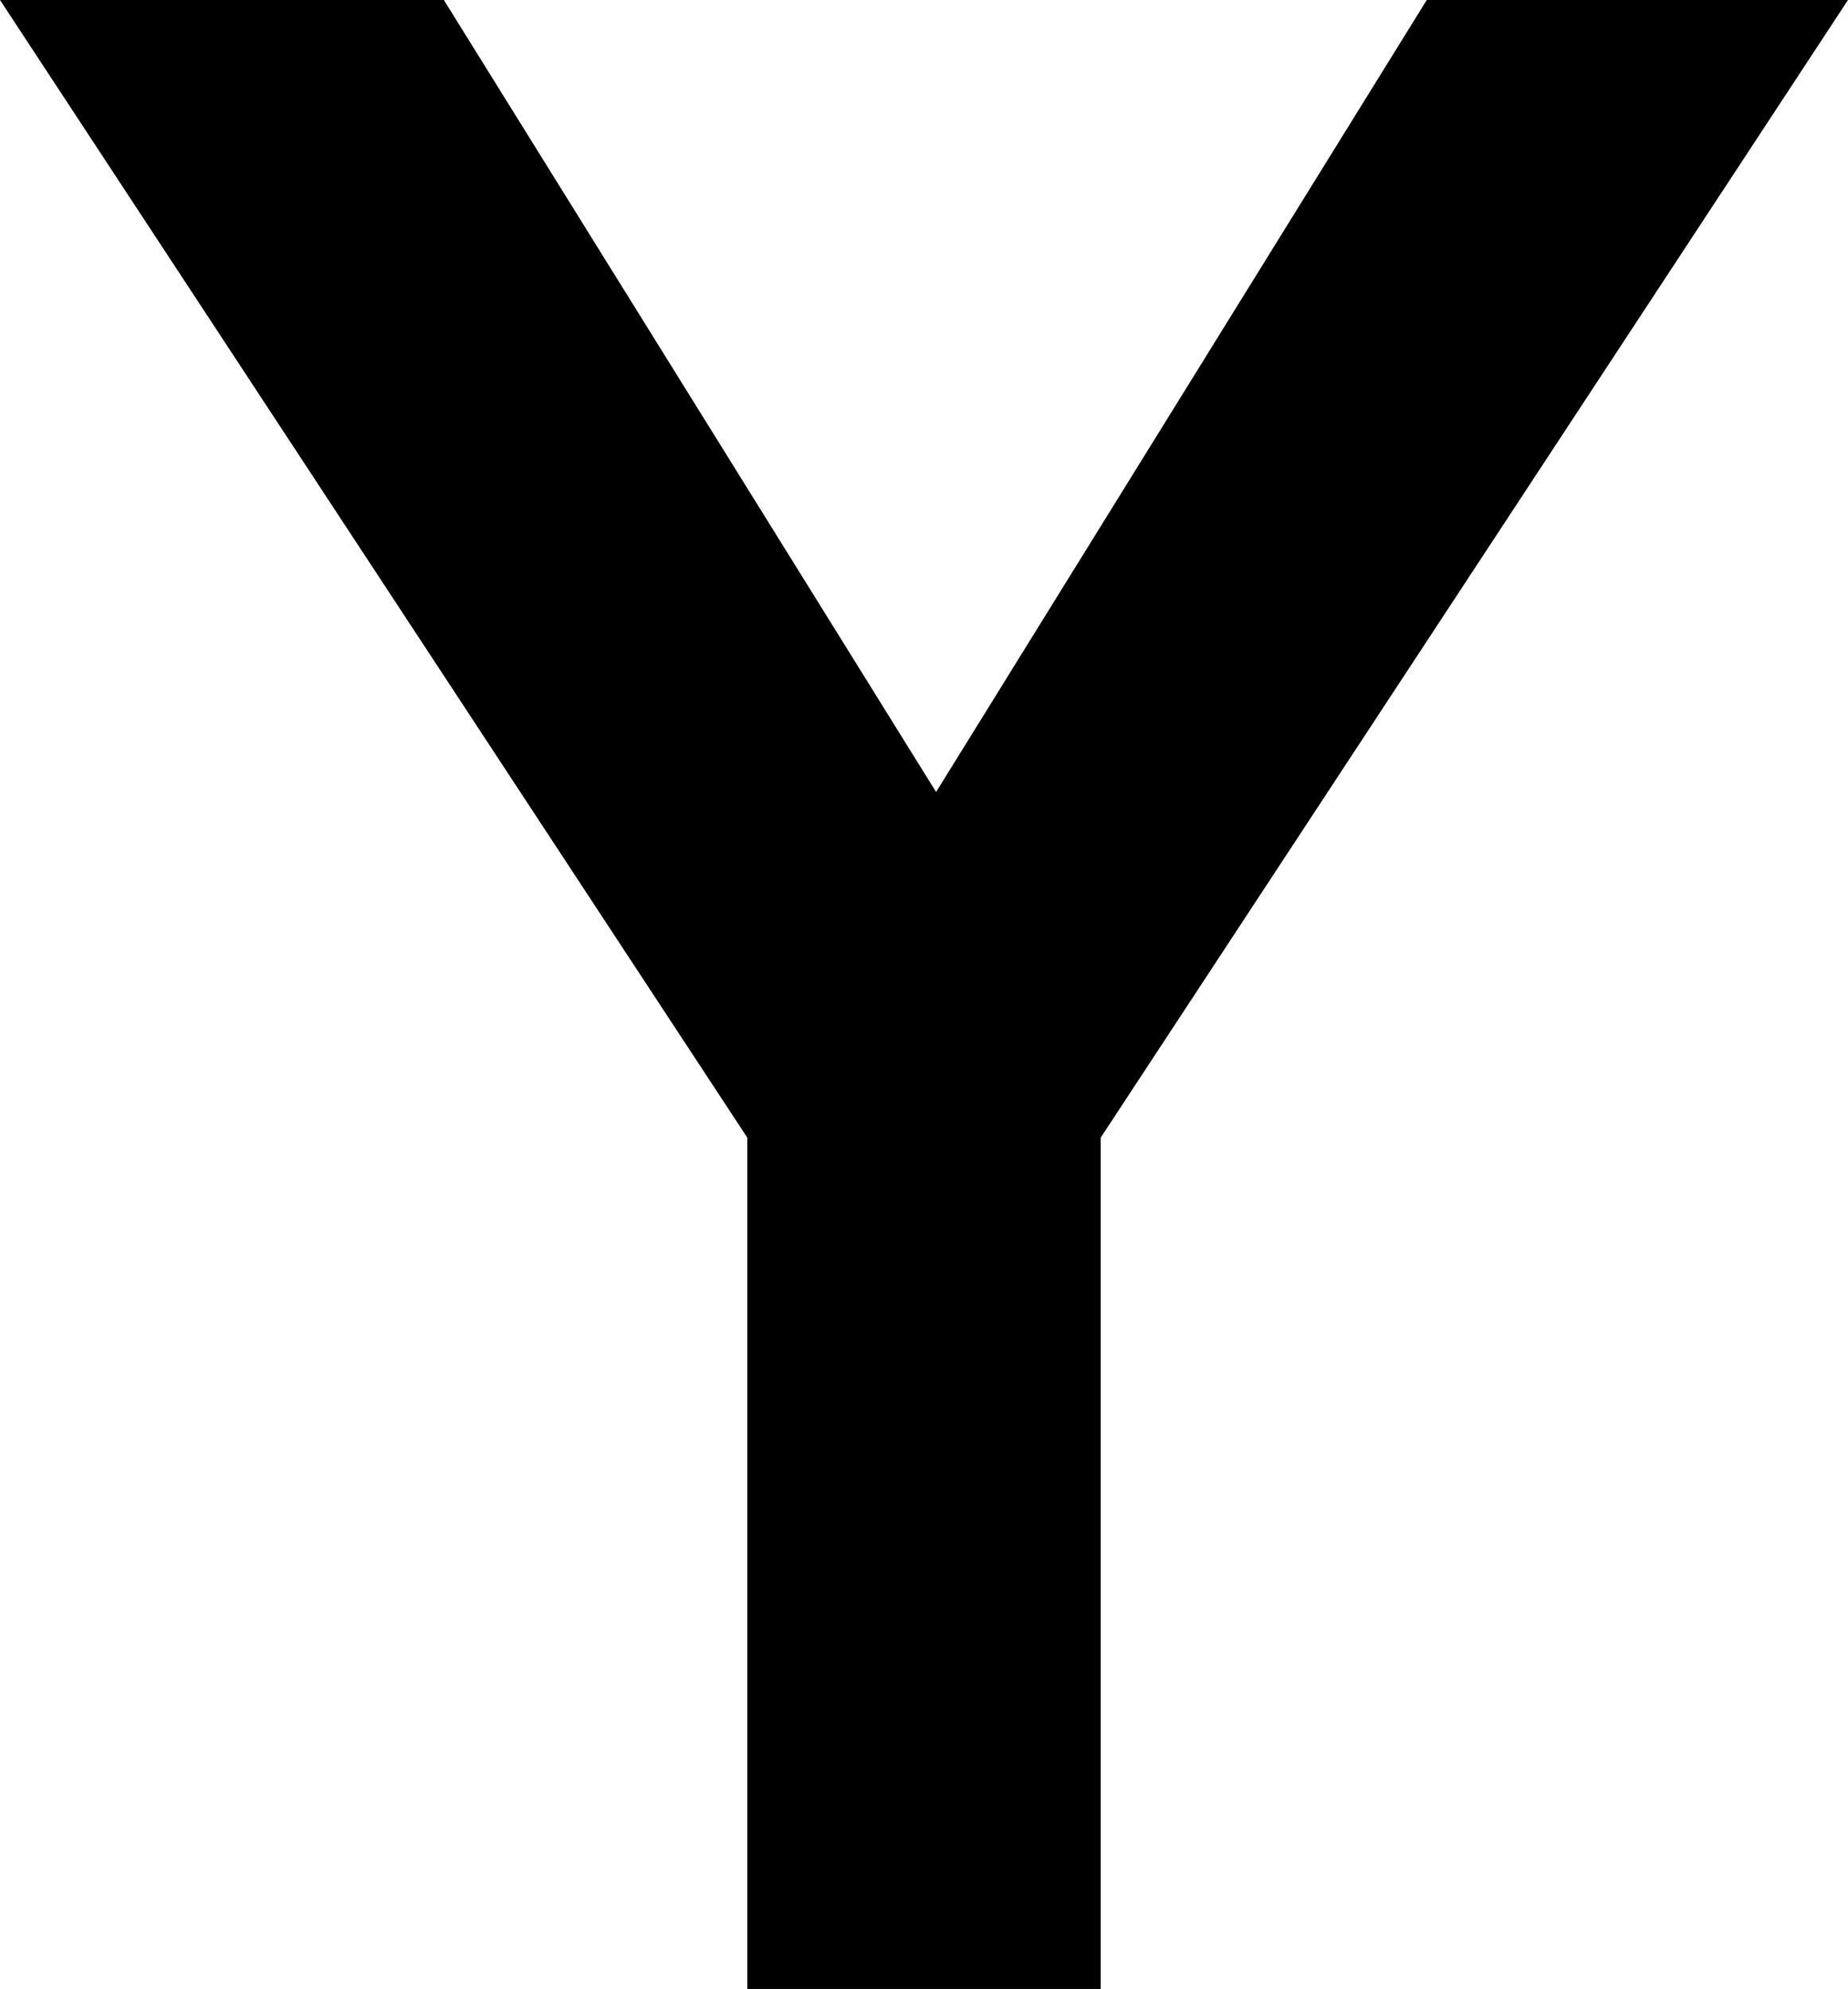
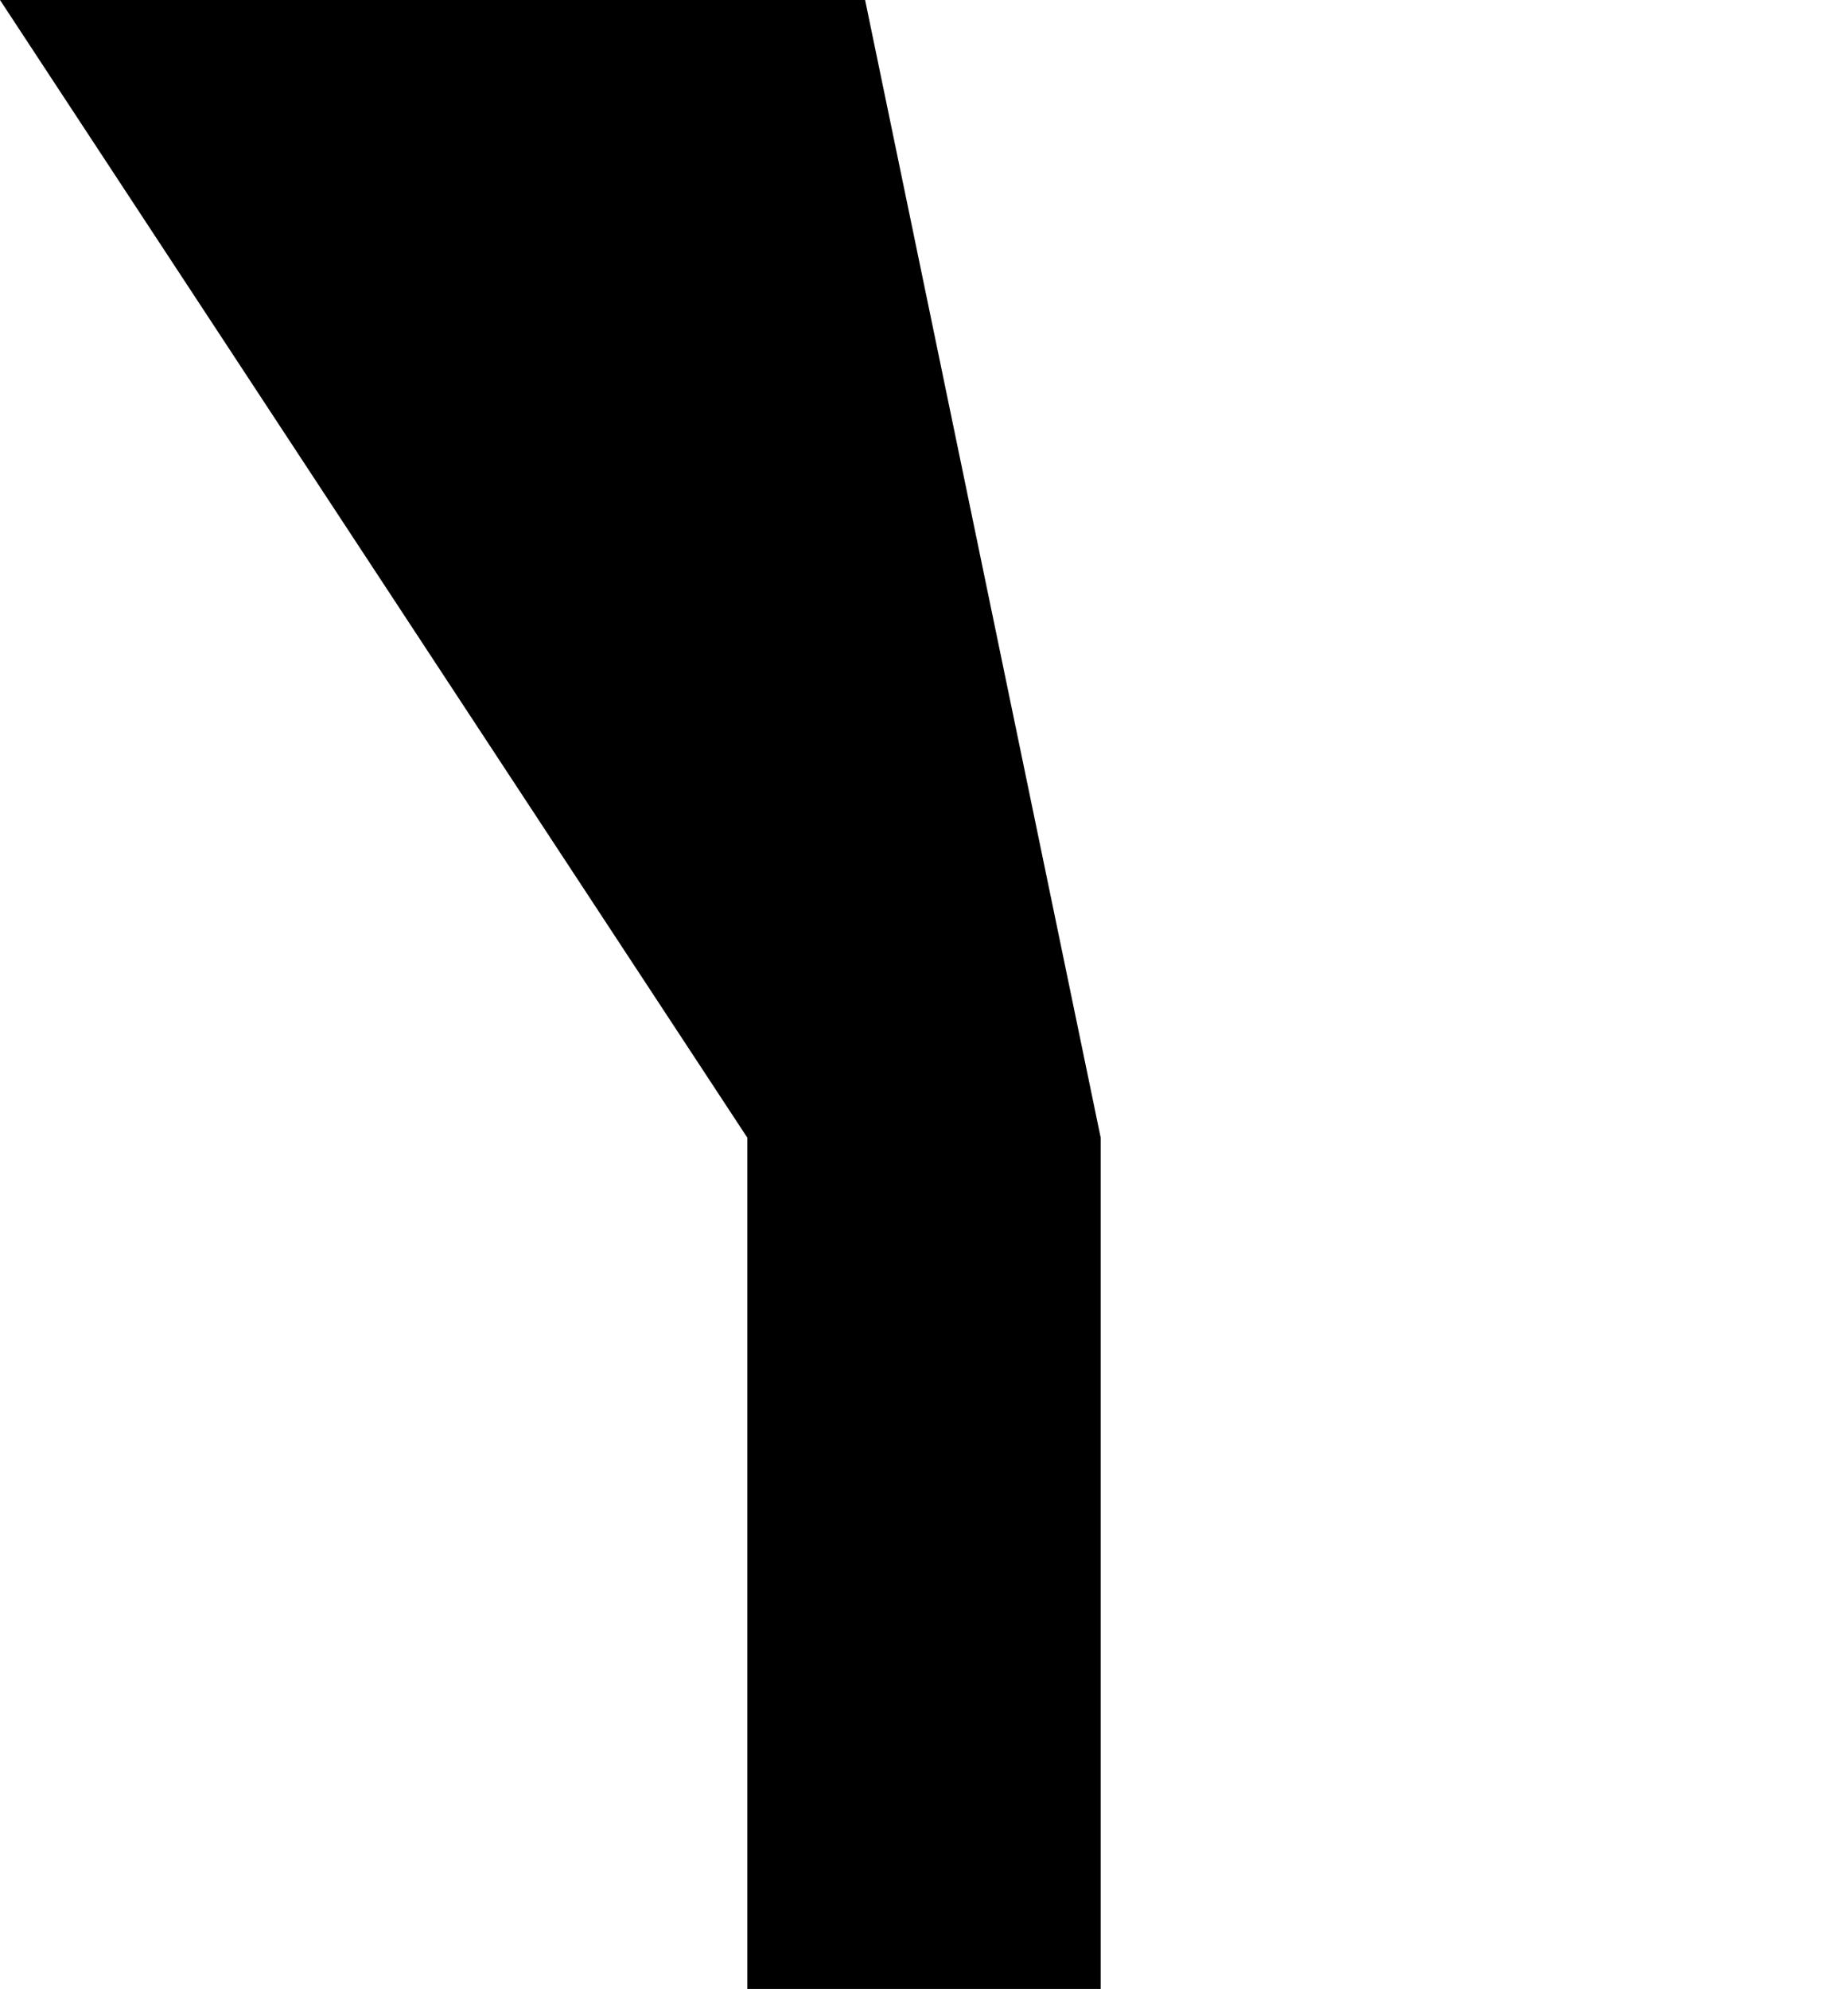
<svg xmlns="http://www.w3.org/2000/svg" viewBox="0 0 23.69 25.49">
  <title>artists_y</title>
  <g id="图层_2" data-name="图层 2">
    <g id="图层_1-2" data-name="图层 1">
-       <path d="M9.58,14.58,0,0H5.69L12,10.15,18.29,0h5.4L14.11,14.58V25.49H9.58Z" />
+       <path d="M9.58,14.58,0,0H5.69h5.4L14.11,14.58V25.49H9.58Z" />
    </g>
  </g>
</svg>